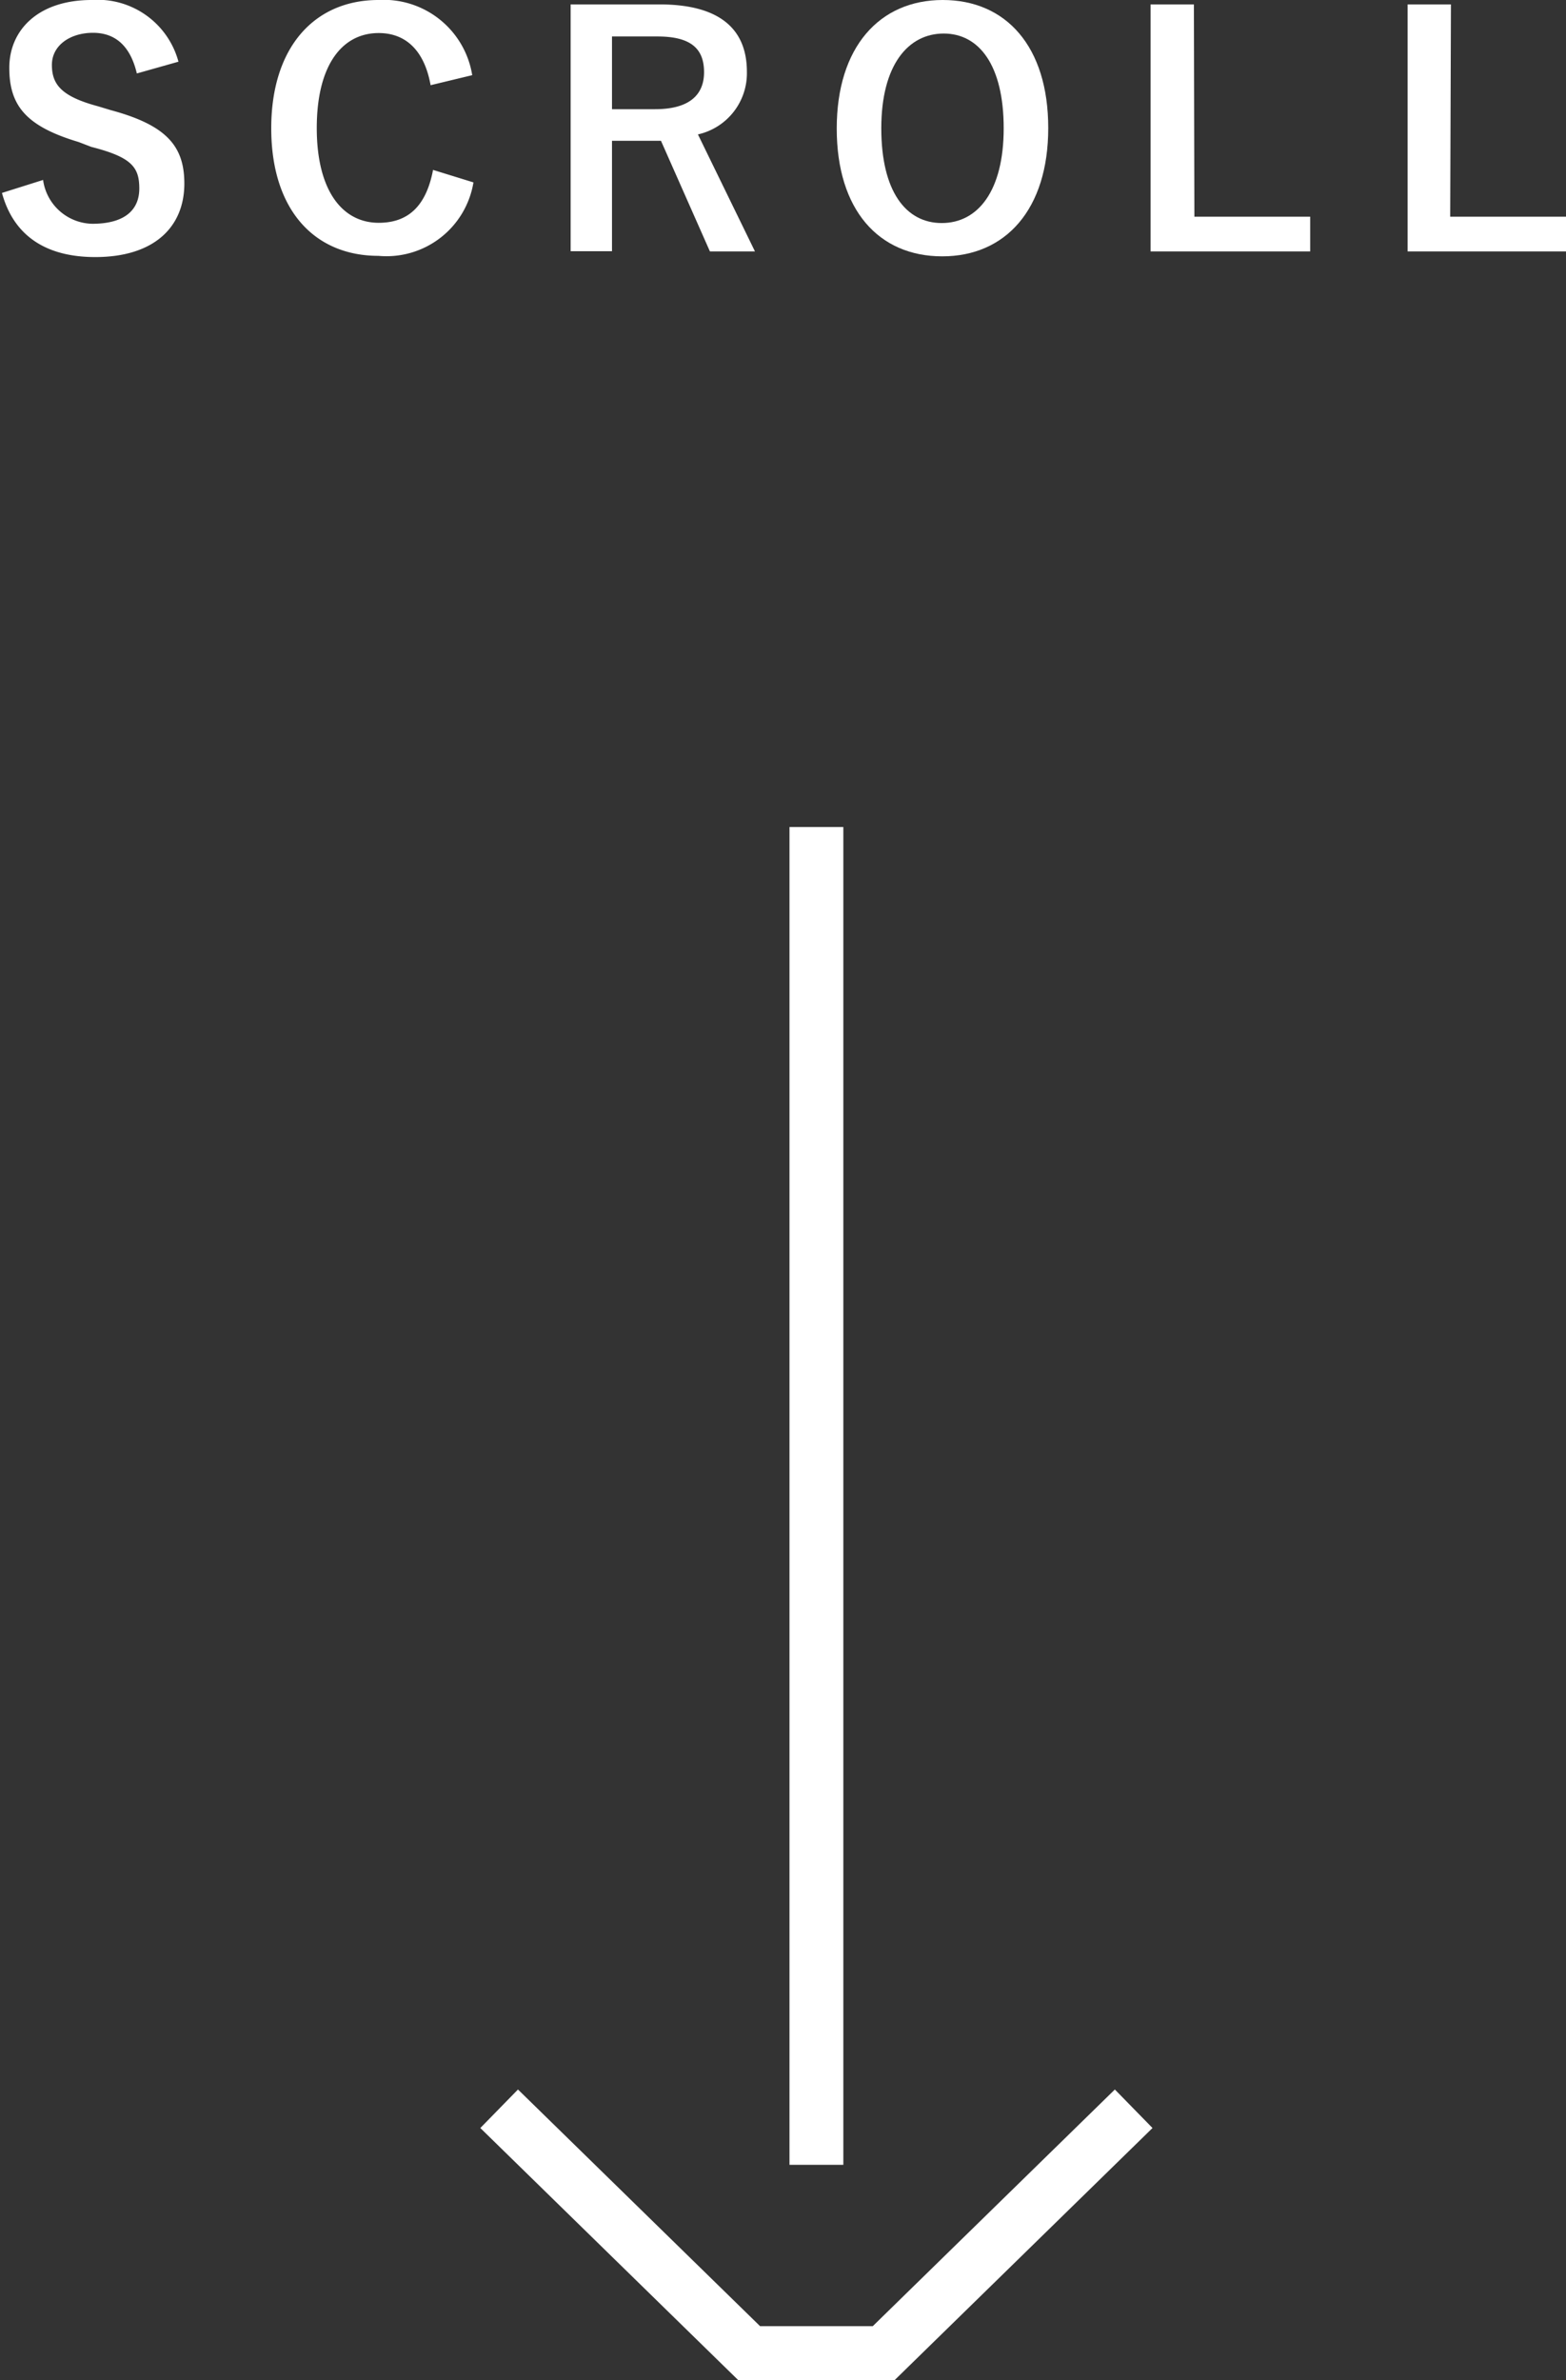
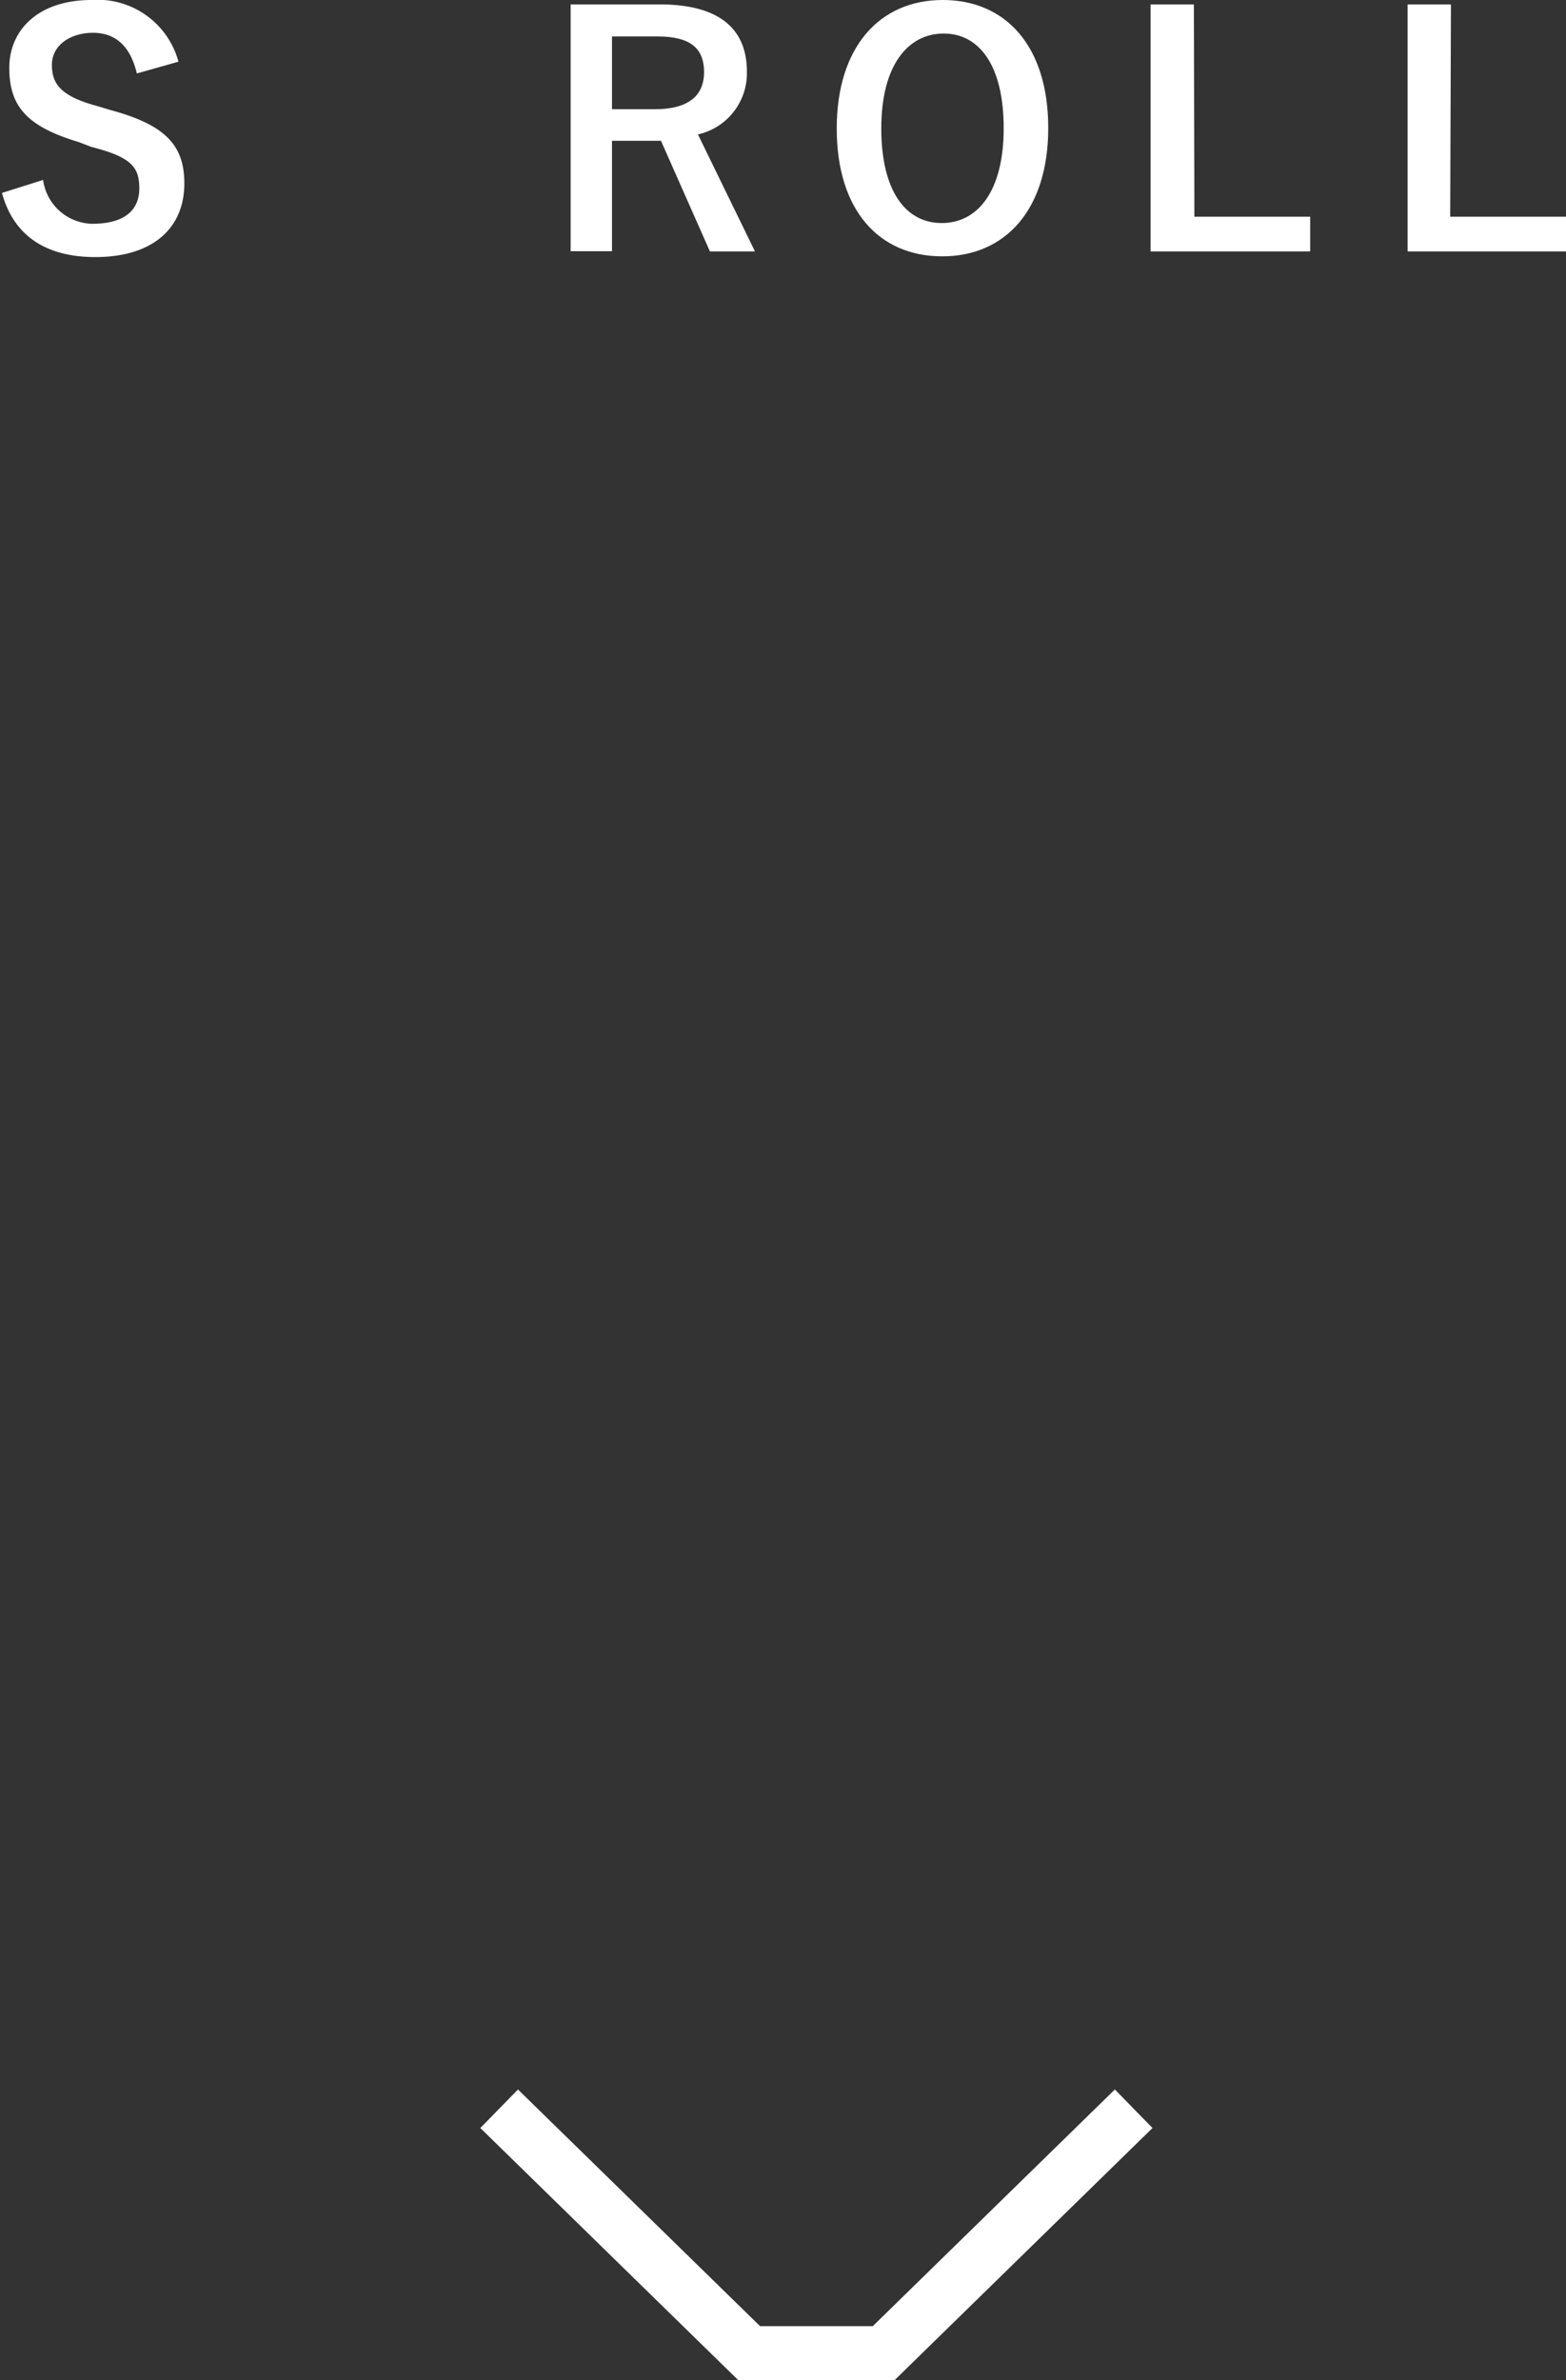
<svg xmlns="http://www.w3.org/2000/svg" viewBox="0 0 63.97 97.22">
  <rect x="0" y="0" width="63.97" height="97.22" fill="#333333" stroke="none" />
  <defs>
    <style>.cls-1{fill:#fff;}.cls-2{fill:none;stroke:#fff;stroke-miterlimit:10;stroke-width:2.2px;}</style>
  </defs>
  <g id="レイヤー_2" data-name="レイヤー 2">
    <g id="レイヤー_1-2" data-name="レイヤー 1">
      <path class="cls-1" d="M5.59,3C5.33,1.9,4.73,1.34,3.8,1.34s-1.68.51-1.68,1.31S2.51,3.94,4,4.34l.53.16c2.3.62,3,1.49,3,3,0,1.76-1.22,3-3.64,3-2,0-3.33-.86-3.81-2.62l1.68-.53A2.07,2.07,0,0,0,3.77,9.14c1.33,0,1.92-.57,1.92-1.44S5.38,6.42,3.73,6L3.21,5.8C1.07,5.16.38,4.32.38,2.77S1.57,0,3.74,0A3.42,3.42,0,0,1,7.29,2.52Z" />
-       <path class="cls-1" d="M17.59,3.48c-.25-1.4-1-2.13-2.12-2.13-1.49,0-2.53,1.3-2.53,3.88S14,9.1,15.47,9.1c1.21,0,1.94-.69,2.22-2.16l1.65.51a3.6,3.6,0,0,1-3.88,3c-2.62,0-4.38-1.88-4.38-5.21S12.86,0,15.46,0a3.66,3.66,0,0,1,3.83,3.07Z" />
      <path class="cls-1" d="M26.94.18c2.45,0,3.57,1,3.57,2.75a2.56,2.56,0,0,1-2,2.56l2.33,4.78H29l-2-4.52H25v4.51H23.31V.18ZM25,4.46h1.76c1.38,0,2-.57,2-1.51s-.51-1.46-1.9-1.46H25Z" />
      <path class="cls-1" d="M42.82,5.23c0,3.32-1.74,5.24-4.33,5.24s-4.31-1.89-4.31-5.22S35.93,0,38.51,0,42.82,1.89,42.82,5.23ZM36,5.24c0,2.57,1,3.87,2.47,3.87S41,7.81,41,5.24s-1-3.87-2.45-3.87S36,2.65,36,5.24Z" />
      <path class="cls-1" d="M48.79,8.85h4.73v1.42H47V.18h1.77Z" />
      <path class="cls-1" d="M59.24,8.85H64v1.42h-6.5V.18h1.77Z" />
-       <line class="cls-2" x1="33.35" y1="33.78" x2="33.35" y2="88.42" />
      <polyline class="cls-2" points="46.31 86.13 36.1 96.11 30.6 96.11 20.39 86.13" />
    </g>
  </g>
</svg>